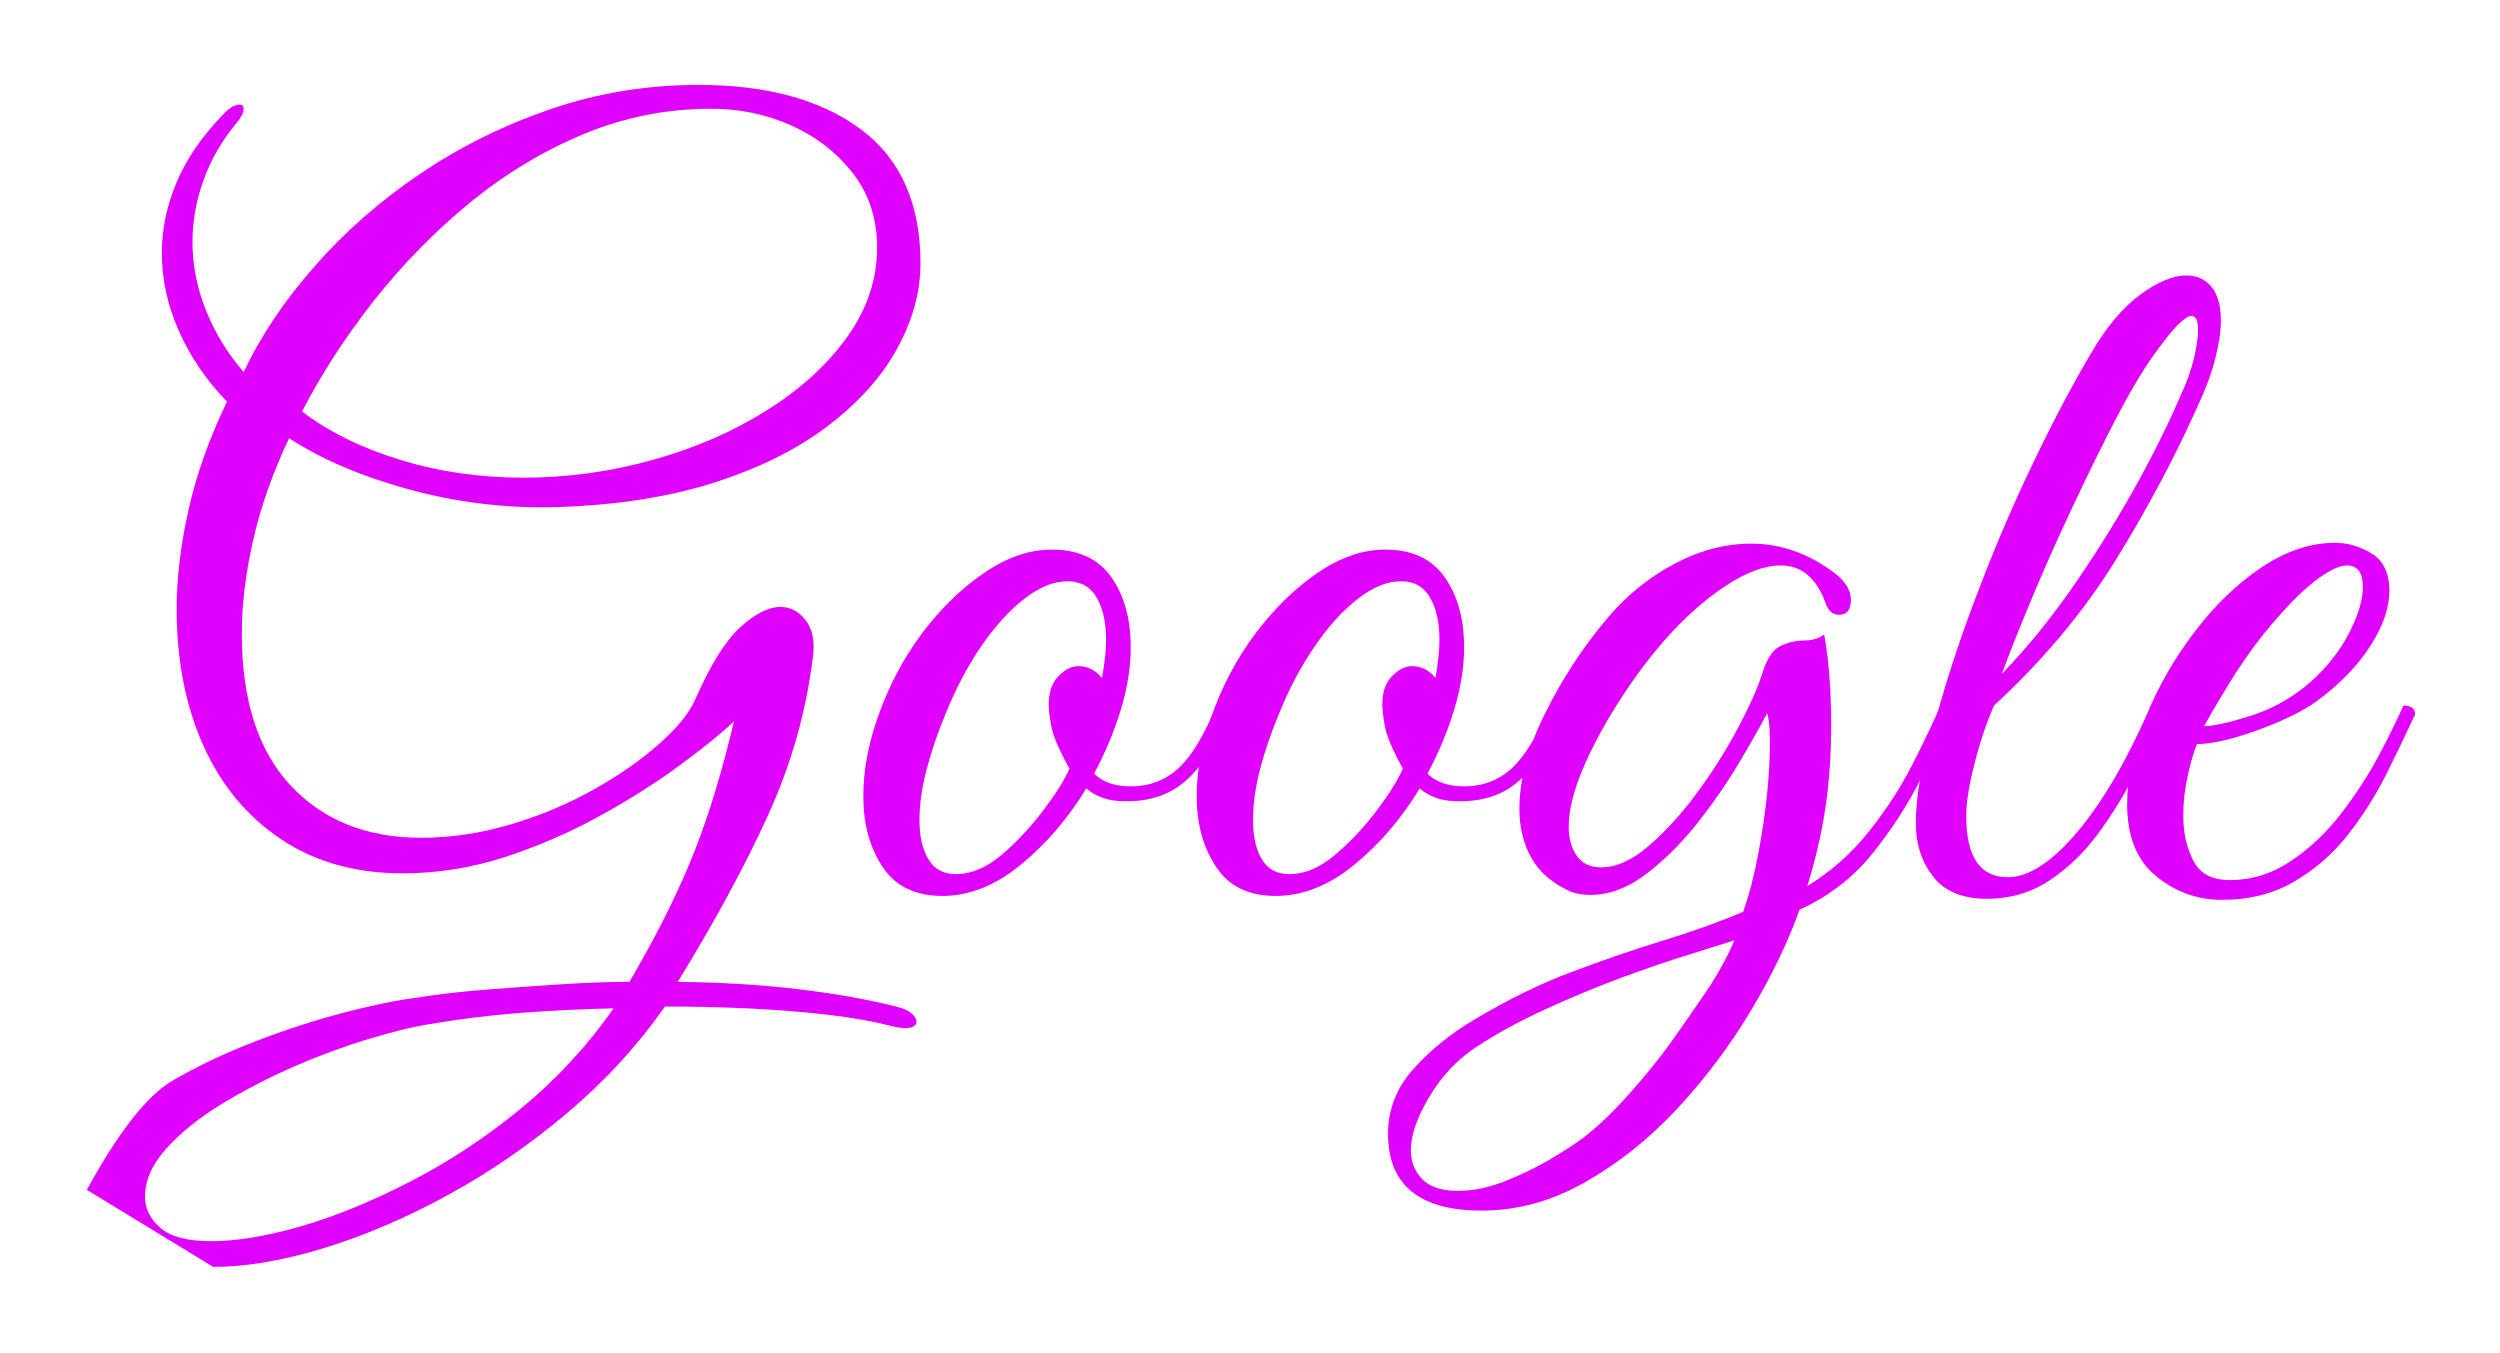
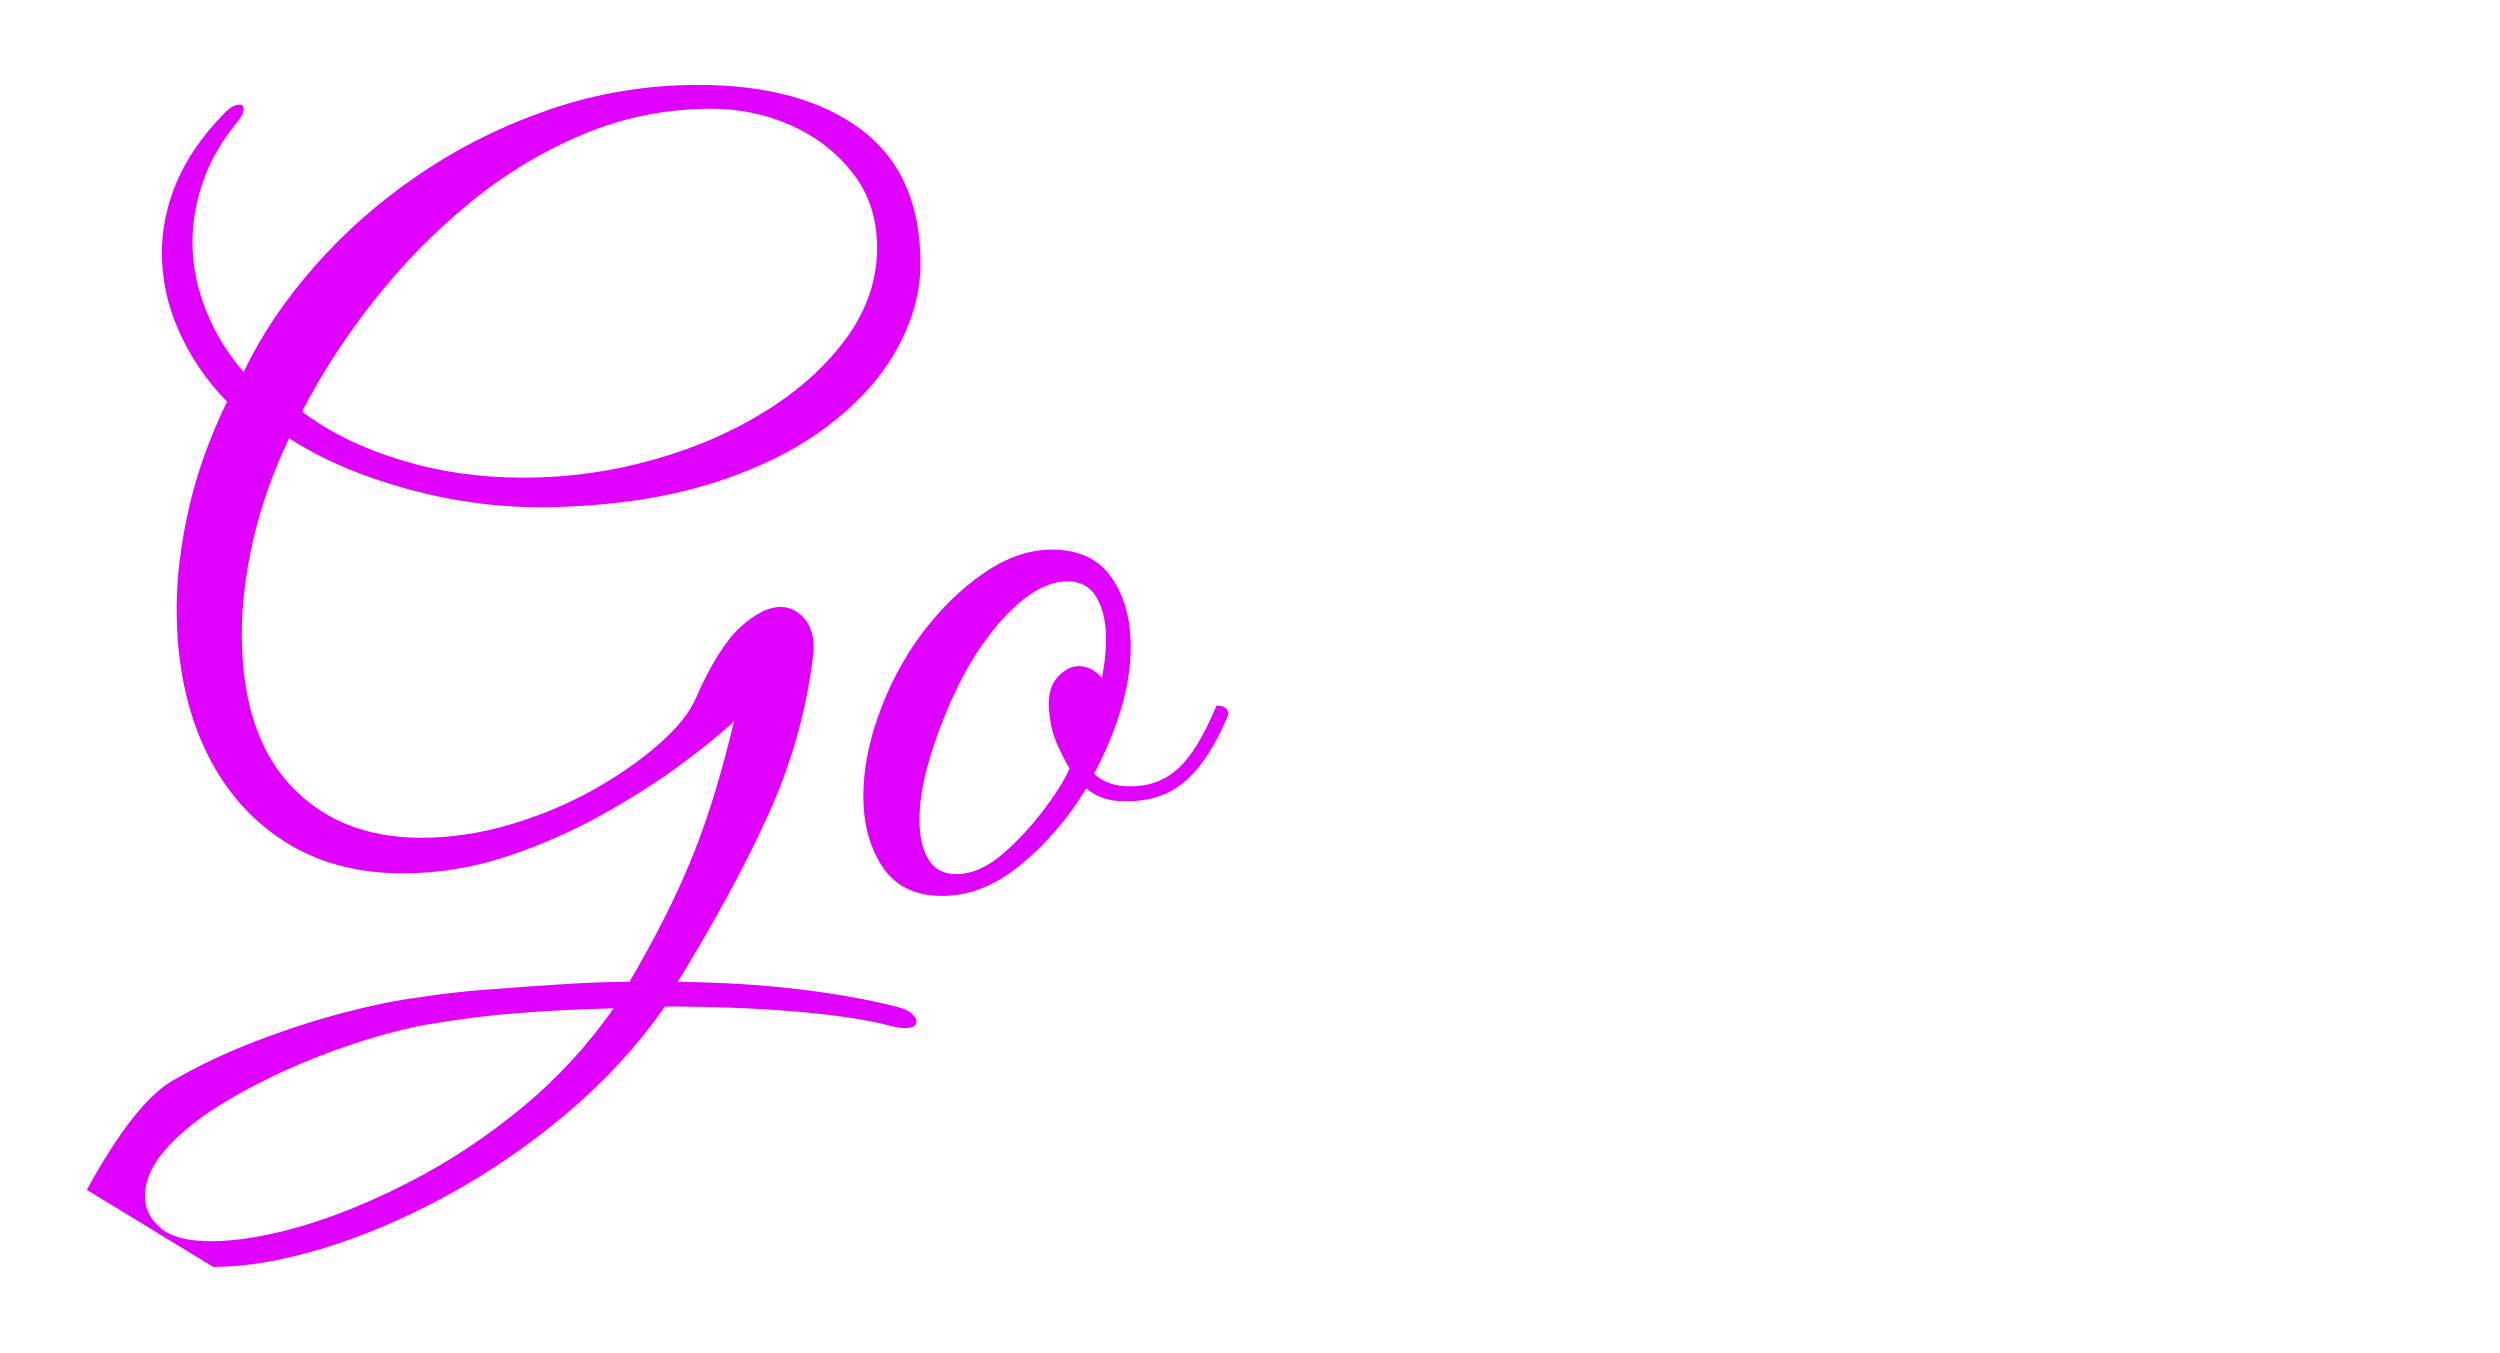
<svg xmlns="http://www.w3.org/2000/svg" baseProfile="tiny" height="65.828" version="1.2" viewBox="-6.435 4.409 121.636 65.828" width="121.636" pix_in_cm="2.703">
  <defs />
  <path auto-skeleton="false" d="M 3.94,66.05 L 3.94,66.05 L -2.21,62.3 Q 0.1,58.08 1.94,57.0 Q 3.79,55.92 5.98,55.08 Q 8.16,54.24 10.25,53.69 Q 12.34,53.14 13.92,52.94 L 13.92,52.94 Q 15.41,52.7 17.21,52.56 Q 19.01,52.42 20.86,52.3 Q 22.7,52.18 24.19,52.18 L 24.19,52.18 Q 25.97,49.15 27.1,46.46 Q 28.22,43.78 29.09,40.27 L 29.09,40.27 L 29.28,39.5 Q 28.37,40.37 26.71,41.59 Q 25.06,42.82 22.87,44.04 Q 20.69,45.26 18.22,46.08 Q 15.74,46.9 13.15,46.9 L 13.15,46.9 Q 9.74,46.9 7.27,45.26 Q 4.8,43.63 3.48,40.73 Q 2.16,37.82 2.16,34.03 L 2.16,34.03 Q 2.16,31.78 2.74,29.21 Q 3.31,26.64 4.61,23.95 L 4.61,23.95 Q 3.12,22.42 2.28,20.54 Q 1.44,18.67 1.44,16.7 L 1.44,16.7 Q 1.44,14.98 2.16,13.27 Q 2.88,11.57 4.42,9.98 L 4.42,9.98 Q 4.85,9.5 5.23,9.5 L 5.23,9.5 Q 5.42,9.5 5.42,9.7 L 5.42,9.7 Q 5.42,9.98 5.09,10.37 L 5.09,10.37 Q 3.98,11.71 3.46,13.2 Q 2.93,14.69 2.93,16.18 L 2.93,16.18 Q 2.93,17.86 3.58,19.49 Q 4.22,21.12 5.42,22.51 L 5.42,22.51 Q 6.67,19.87 8.86,17.38 Q 11.04,14.88 13.97,12.89 Q 16.9,10.9 20.35,9.72 Q 23.81,8.54 27.55,8.54 L 27.55,8.54 Q 32.54,8.54 35.45,10.7 Q 38.35,12.86 38.35,17.23 L 38.35,17.23 Q 38.35,19.3 37.22,21.36 Q 36.1,23.42 33.82,25.15 Q 31.54,26.88 28.15,27.94 Q 24.77,28.99 20.3,29.09 L 20.3,29.09 Q 16.8,29.14 13.39,28.2 Q 9.98,27.26 7.63,25.73 L 7.63,25.73 Q 6.43,28.27 5.88,30.7 Q 5.33,33.12 5.33,35.23 L 5.33,35.23 Q 5.33,40.08 7.7,42.62 Q 10.08,45.17 14.06,45.17 L 14.06,45.17 Q 16.22,45.17 18.41,44.52 Q 20.59,43.87 22.46,42.82 Q 24.34,41.76 25.66,40.58 Q 26.98,39.41 27.41,38.4 L 27.41,38.4 Q 28.51,35.9 29.59,34.92 Q 30.67,33.94 31.54,33.94 L 31.54,33.94 Q 32.26,33.94 32.76,34.58 Q 33.26,35.23 33.12,36.34 L 33.12,36.34 Q 32.64,40.32 30.94,44.06 Q 29.23,47.81 26.54,52.18 L 26.54,52.18 Q 29.81,52.22 32.42,52.54 Q 35.04,52.85 37.15,53.38 L 37.15,53.38 Q 37.73,53.52 37.94,53.74 Q 38.16,53.95 38.16,54.1 L 38.16,54.1 Q 38.16,54.43 37.58,54.43 L 37.58,54.43 Q 37.3,54.43 36.77,54.29 L 36.77,54.29 Q 35.66,54.0 33.84,53.78 Q 32.02,53.57 29.93,53.47 Q 27.84,53.38 25.92,53.38 L 25.92,53.38 Q 23.9,56.26 21.14,58.58 Q 18.38,60.91 15.29,62.59 Q 12.19,64.27 9.24,65.16 Q 6.29,66.05 3.94,66.05 M 19.01,27.65 L 19.01,27.65 Q 22.27,27.65 25.34,26.78 Q 28.42,25.92 30.86,24.38 Q 33.31,22.85 34.78,20.81 Q 36.24,18.77 36.24,16.46 L 36.24,16.46 Q 36.24,14.35 35.06,12.84 Q 33.89,11.33 32.06,10.51 Q 30.24,9.7 28.18,9.7 L 28.18,9.7 Q 24.91,9.7 21.94,10.94 Q 18.96,12.19 16.42,14.28 Q 13.87,16.37 11.78,19.01 Q 9.7,21.65 8.26,24.43 L 8.26,24.43 Q 10.22,25.92 13.03,26.78 Q 15.84,27.65 19.01,27.65 M 3.84,64.8 L 3.84,64.8 Q 5.71,64.8 8.26,64.06 Q 10.8,63.31 13.58,61.87 Q 16.37,60.43 18.94,58.32 Q 21.5,56.21 23.42,53.47 L 23.42,53.47 Q 21.12,53.52 18.89,53.69 Q 16.66,53.86 14.45,54.24 L 14.45,54.24 Q 13.25,54.43 11.5,54.96 Q 9.74,55.49 7.87,56.3 Q 6.0,57.12 4.34,58.13 Q 2.69,59.14 1.66,60.29 Q 0.62,61.44 0.62,62.64 L 0.62,62.64 Q 0.62,63.5 1.37,64.15 Q 2.11,64.8 3.84,64.8 M 39.41,48.0 L 39.41,48.0 Q 37.44,48.0 36.5,46.58 Q 35.57,45.17 35.57,43.15 L 35.57,43.15 Q 35.57,41.28 36.29,39.26 L 36.29,39.26 Q 37.06,37.06 38.42,35.23 Q 39.79,33.41 41.45,32.28 Q 43.1,31.15 44.74,31.15 L 44.74,31.15 Q 46.7,31.15 47.64,32.5 Q 48.58,33.84 48.58,35.9 L 48.58,35.9 Q 48.58,37.34 48.1,38.93 Q 47.62,40.51 46.8,42.05 L 46.8,42.05 Q 47.42,42.67 48.58,42.67 L 48.58,42.67 Q 49.92,42.67 50.88,41.81 Q 51.84,40.94 52.75,38.74 L 52.75,38.74 Q 53.33,38.74 53.33,39.17 L 53.33,39.17 Q 52.42,41.38 51.24,42.41 Q 50.06,43.44 48.24,43.39 L 48.24,43.39 Q 47.14,43.39 46.42,42.77 L 46.42,42.77 Q 45.07,44.98 43.22,46.49 Q 41.38,48.0 39.41,48.0 M 40.08,46.94 L 40.08,46.94 Q 41.18,46.94 42.29,46.01 Q 43.39,45.07 44.3,43.87 Q 45.22,42.67 45.6,41.81 L 45.6,41.81 Q 44.83,40.42 44.71,39.72 Q 44.59,39.02 44.59,38.69 L 44.59,38.69 Q 44.59,37.78 45.07,37.3 Q 45.55,36.82 46.03,36.82 L 46.03,36.82 Q 46.7,36.82 47.18,37.39 L 47.18,37.39 Q 47.28,36.86 47.33,36.41 Q 47.38,35.95 47.38,35.52 L 47.38,35.52 Q 47.38,34.27 46.92,33.48 Q 46.46,32.69 45.5,32.69 L 45.5,32.69 Q 44.5,32.69 43.39,33.55 Q 42.29,34.42 41.3,35.86 Q 40.32,37.3 39.6,39.07 L 39.6,39.07 Q 38.98,40.56 38.64,41.88 Q 38.3,43.2 38.3,44.3 L 38.3,44.3 Q 38.3,45.5 38.74,46.22 Q 39.17,46.94 40.08,46.94" fill="#df01fd" id="letter-0-0" initial-ids="[]" rgb="false" skeleton="false" stroke="none" stroke-linecap="round" stroke-opacity="1" stroke-width="10" visible="true" />
-   <path auto-skeleton="false" d="M 65.66,63.31 L 65.66,63.31 Q 61.1,63.31 61.1,59.57 L 61.1,59.57 Q 61.1,57.79 62.35,56.4 Q 63.6,55.01 65.33,54.0 L 65.33,54.0 Q 67.73,52.56 70.03,51.7 Q 72.34,50.83 74.45,50.18 Q 76.56,49.54 78.38,48.77 L 78.38,48.77 Q 78.82,47.52 79.1,46.01 Q 79.39,44.5 79.54,43.06 L 79.54,43.06 Q 79.68,41.62 79.68,40.56 L 79.68,40.56 Q 79.68,39.46 79.54,39.12 L 79.54,39.12 Q 79.01,40.13 78.12,41.62 Q 77.23,43.1 76.06,44.57 Q 74.88,46.03 73.58,46.99 Q 72.29,47.95 70.94,47.95 L 70.94,47.95 Q 70.46,47.95 70.03,47.81 L 70.03,47.81 Q 68.69,47.23 68.09,46.18 Q 67.49,45.12 67.49,43.78 L 67.49,43.78 Q 67.49,41.62 68.74,39.12 Q 69.98,36.62 71.71,34.56 L 71.71,34.56 Q 73.1,32.88 74.98,31.87 Q 76.85,30.86 78.77,30.86 L 78.77,30.86 Q 80.98,30.86 82.9,32.35 L 82.9,32.35 Q 83.62,32.93 83.62,33.6 L 83.62,33.6 Q 83.62,34.32 83.04,34.32 L 83.04,34.32 Q 82.56,34.32 82.37,33.7 L 82.37,33.7 Q 81.7,31.92 80.21,31.92 L 80.21,31.92 Q 79.01,31.92 77.47,32.95 Q 75.94,33.98 74.59,35.52 L 74.59,35.52 Q 73.44,36.82 72.36,38.5 Q 71.28,40.18 70.58,41.81 Q 69.89,43.44 69.89,44.64 L 69.89,44.64 Q 69.89,45.46 70.27,46.03 Q 70.66,46.61 71.47,46.61 L 71.47,46.61 Q 72.58,46.61 73.8,45.55 Q 75.02,44.5 76.15,42.96 Q 77.28,41.42 78.12,39.84 Q 78.96,38.26 79.3,37.2 L 79.3,37.2 Q 79.63,36.1 80.21,35.83 Q 80.78,35.57 81.36,35.57 Q 81.94,35.57 82.32,35.28 L 82.32,35.28 Q 82.51,36.34 82.58,37.42 Q 82.66,38.5 82.66,39.6 L 82.66,39.6 Q 82.66,41.81 82.39,43.63 Q 82.13,45.46 81.5,47.52 L 81.5,47.52 Q 83.23,46.46 84.5,44.86 Q 85.78,43.25 86.62,41.59 Q 87.46,39.94 87.98,38.74 L 87.98,38.74 Q 88.56,38.74 88.56,39.17 L 88.56,39.17 Q 87.94,40.46 87.0,42.34 Q 86.06,44.21 84.65,45.96 Q 83.23,47.71 81.12,48.67 L 81.12,48.67 Q 80.3,50.98 78.79,53.52 Q 77.28,56.06 75.22,58.3 Q 73.15,60.53 70.7,61.92 Q 68.26,63.31 65.66,63.31 M 64.51,62.35 L 64.51,62.35 Q 65.57,62.35 66.74,61.9 Q 67.92,61.44 68.98,60.82 Q 70.03,60.19 70.61,59.76 L 70.61,59.76 Q 71.71,58.9 72.86,57.6 Q 74.02,56.3 74.88,55.1 L 74.88,55.1 Q 75.7,53.95 76.56,52.68 Q 77.42,51.41 77.95,50.16 L 77.95,50.16 L 75.98,50.78 Q 74.4,51.26 72.5,51.96 Q 70.61,52.66 68.74,53.52 Q 66.86,54.38 65.33,55.39 L 65.33,55.39 Q 63.98,56.3 63.1,57.79 Q 62.21,59.28 62.21,60.38 L 62.21,60.38 Q 62.21,61.2 62.76,61.78 Q 63.31,62.35 64.51,62.35 M 55.63,48.0 L 55.63,48.0 Q 53.66,48.0 52.73,46.58 Q 51.79,45.17 51.79,43.15 L 51.79,43.15 Q 51.79,41.28 52.51,39.26 L 52.51,39.26 Q 53.28,37.06 54.65,35.23 Q 56.02,33.41 57.67,32.28 Q 59.33,31.15 60.96,31.15 L 60.96,31.15 Q 62.93,31.15 63.86,32.5 Q 64.8,33.84 64.8,35.9 L 64.8,35.9 Q 64.8,37.34 64.32,38.93 Q 63.84,40.51 63.02,42.05 L 63.02,42.05 Q 63.65,42.67 64.8,42.67 L 64.8,42.67 Q 66.14,42.67 67.1,41.81 Q 68.06,40.94 68.98,38.74 L 68.98,38.74 Q 69.55,38.74 69.55,39.17 L 69.55,39.17 Q 68.64,41.38 67.46,42.41 Q 66.29,43.44 64.46,43.39 L 64.46,43.39 Q 63.36,43.39 62.64,42.77 L 62.64,42.77 Q 61.3,44.98 59.45,46.49 Q 57.6,48.0 55.63,48.0 M 56.3,46.94 L 56.3,46.94 Q 57.41,46.94 58.51,46.01 Q 59.62,45.07 60.53,43.87 Q 61.44,42.67 61.82,41.81 L 61.82,41.81 Q 61.06,40.42 60.94,39.72 Q 60.82,39.02 60.82,38.69 L 60.82,38.69 Q 60.82,37.78 61.3,37.3 Q 61.78,36.82 62.26,36.82 L 62.26,36.82 Q 62.93,36.82 63.41,37.39 L 63.41,37.39 Q 63.5,36.86 63.55,36.41 Q 63.6,35.95 63.6,35.52 L 63.6,35.52 Q 63.6,34.27 63.14,33.48 Q 62.69,32.69 61.73,32.69 L 61.73,32.69 Q 60.72,32.69 59.62,33.55 Q 58.51,34.42 57.53,35.86 Q 56.54,37.3 55.82,39.07 L 55.82,39.07 Q 55.2,40.56 54.86,41.88 Q 54.53,43.2 54.53,44.3 L 54.53,44.3 Q 54.53,45.5 54.96,46.22 Q 55.39,46.94 56.3,46.94" fill="#df01fd" id="letter-0-1" initial-ids="[]" rgb="false" skeleton="false" stroke="none" stroke-linecap="round" stroke-opacity="1" stroke-width="10" visible="true" />
-   <path auto-skeleton="false" d="M 90.24,48.14 L 90.24,48.14 Q 88.46,48.14 87.62,47.06 Q 86.78,45.98 86.78,44.5 L 86.78,44.5 Q 86.78,42.96 87.22,41.33 Q 87.65,39.7 87.98,38.59 L 87.98,38.59 Q 88.75,35.9 89.93,32.86 Q 91.1,29.81 92.52,26.86 Q 93.94,23.9 95.33,21.55 L 95.33,21.55 Q 96.43,19.68 97.7,18.74 Q 98.98,17.81 99.94,17.81 L 99.94,17.81 Q 100.7,17.81 101.16,18.36 Q 101.62,18.91 101.62,20.02 L 101.62,20.02 Q 101.62,20.78 101.35,21.84 Q 101.09,22.9 100.46,24.24 L 100.46,24.24 Q 98.78,27.98 96.46,31.73 Q 94.13,35.47 90.58,38.74 L 90.58,38.74 Q 90.0,40.08 89.62,41.62 Q 89.23,43.15 89.23,44.11 L 89.23,44.11 Q 89.23,47.09 91.25,47.09 L 91.25,47.09 Q 92.78,47.09 94.66,44.86 Q 96.53,42.62 98.21,38.74 L 98.21,38.74 Q 98.4,38.74 98.59,38.81 Q 98.78,38.88 98.78,39.17 L 98.78,39.17 Q 98.26,40.46 97.46,42.02 Q 96.67,43.58 95.64,44.98 Q 94.61,46.37 93.26,47.26 Q 91.92,48.14 90.24,48.14 M 90.96,37.2 L 90.96,37.2 Q 92.69,35.42 94.32,33.1 Q 95.95,30.77 97.37,28.25 Q 98.78,25.73 99.74,23.47 L 99.74,23.47 Q 100.08,22.75 100.3,21.89 Q 100.51,21.02 100.51,20.45 L 100.51,20.45 Q 100.51,19.78 100.18,19.78 L 100.18,19.78 Q 99.98,19.78 99.6,20.14 Q 99.22,20.5 98.59,21.36 L 98.59,21.36 Q 97.68,22.56 96.6,24.62 Q 95.52,26.69 94.42,29.04 Q 93.31,31.39 92.4,33.58 Q 91.49,35.76 90.96,37.2 M 101.66,48.19 L 101.66,48.19 Q 99.89,48.19 98.47,47.04 Q 97.06,45.89 97.06,43.54 L 97.06,43.54 Q 97.06,41.57 97.94,39.36 Q 98.83,37.15 100.3,35.21 Q 101.76,33.26 103.56,32.04 Q 105.36,30.82 107.18,30.82 L 107.18,30.82 Q 108.1,30.82 108.96,31.34 Q 109.82,31.87 109.82,33.17 L 109.82,33.17 Q 109.82,34.37 108.91,35.81 Q 108.0,37.25 106.32,38.5 L 106.32,38.5 Q 105.6,39.02 104.5,39.5 Q 103.39,39.98 102.29,40.3 Q 101.18,40.61 100.46,40.61 L 100.46,40.61 Q 100.22,41.18 100.01,42.14 Q 99.79,43.1 99.79,44.11 L 99.79,44.11 Q 99.79,45.31 100.27,46.27 Q 100.75,47.23 102.05,47.23 L 102.05,47.23 Q 103.63,47.23 105.0,46.32 Q 106.37,45.41 107.45,44.02 Q 108.53,42.62 109.3,41.18 Q 110.06,39.74 110.5,38.74 L 110.5,38.74 Q 111.07,38.74 111.07,39.17 L 111.07,39.17 Q 110.45,40.51 109.66,42.1 Q 108.86,43.68 107.78,45.05 Q 106.7,46.42 105.19,47.3 Q 103.68,48.19 101.66,48.19 M 100.8,39.74 L 100.8,39.74 Q 101.47,39.74 103.06,39.24 Q 104.64,38.74 105.94,37.63 L 105.94,37.63 Q 107.18,36.53 107.86,35.21 Q 108.53,33.89 108.53,32.98 L 108.53,32.98 Q 108.53,31.92 107.76,31.92 L 107.76,31.92 Q 107.18,31.92 106.18,32.69 Q 105.17,33.46 103.68,35.28 L 103.68,35.28 Q 102.77,36.43 101.95,37.78 Q 101.14,39.12 100.8,39.74" fill="#df01fd" id="letter-0-2" initial-ids="[]" rgb="false" skeleton="false" stroke="none" stroke-linecap="round" stroke-opacity="1" stroke-width="10" visible="true" />
</svg>